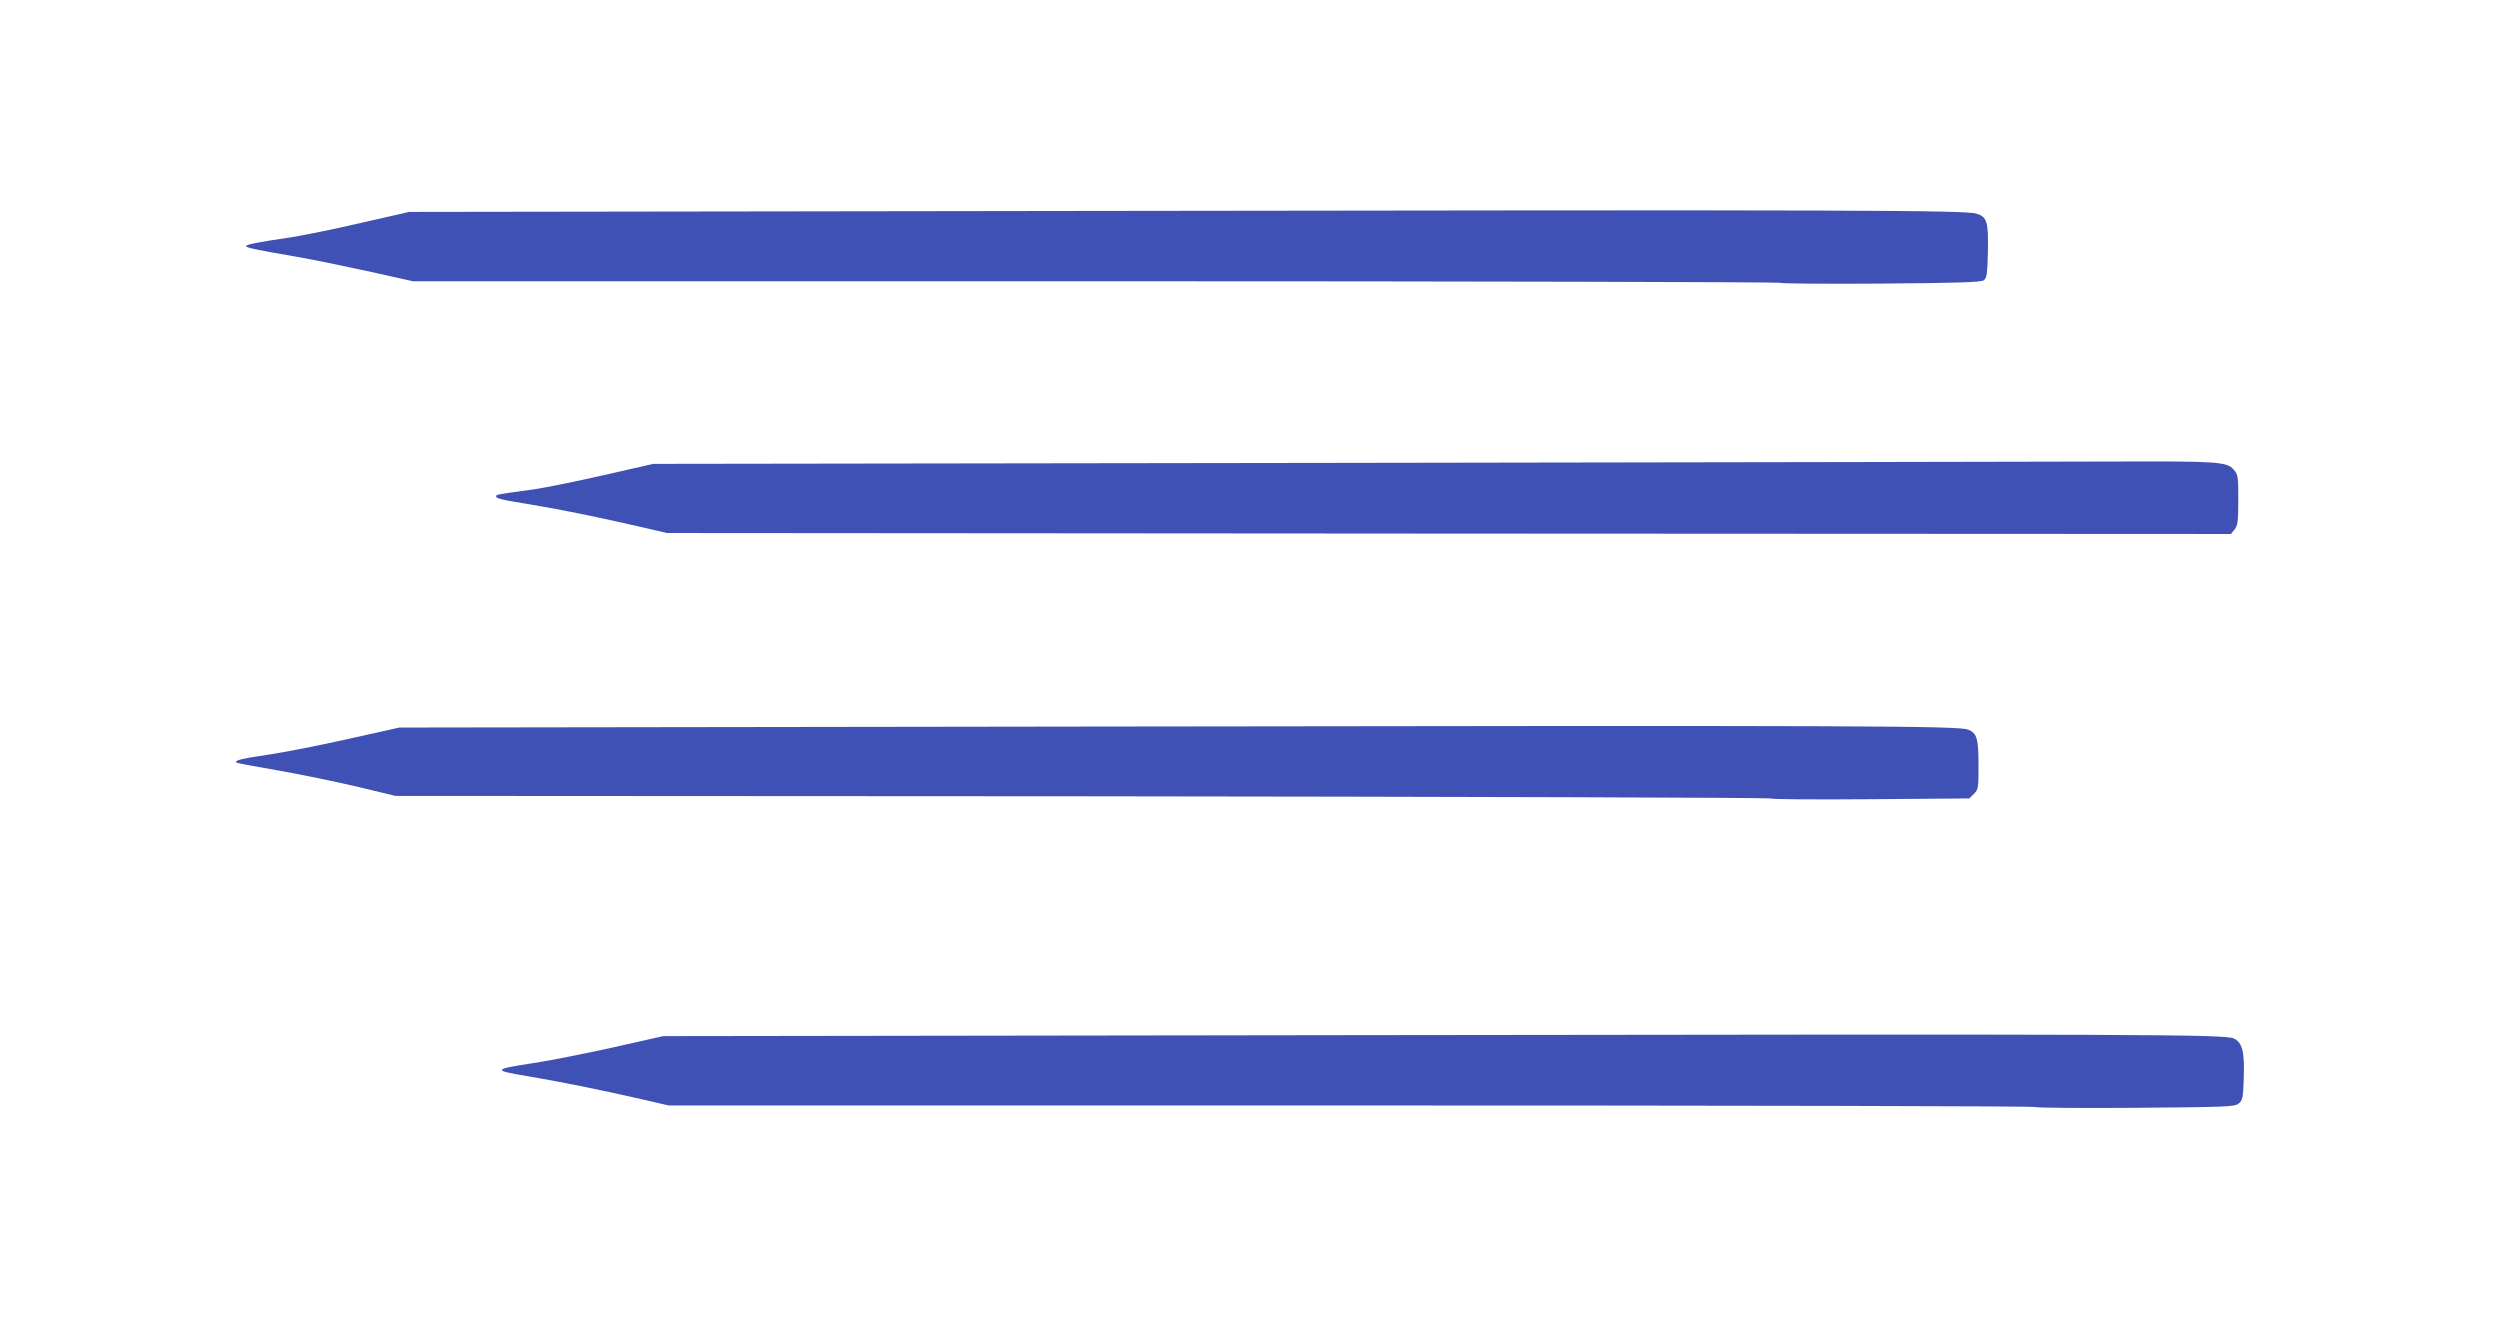
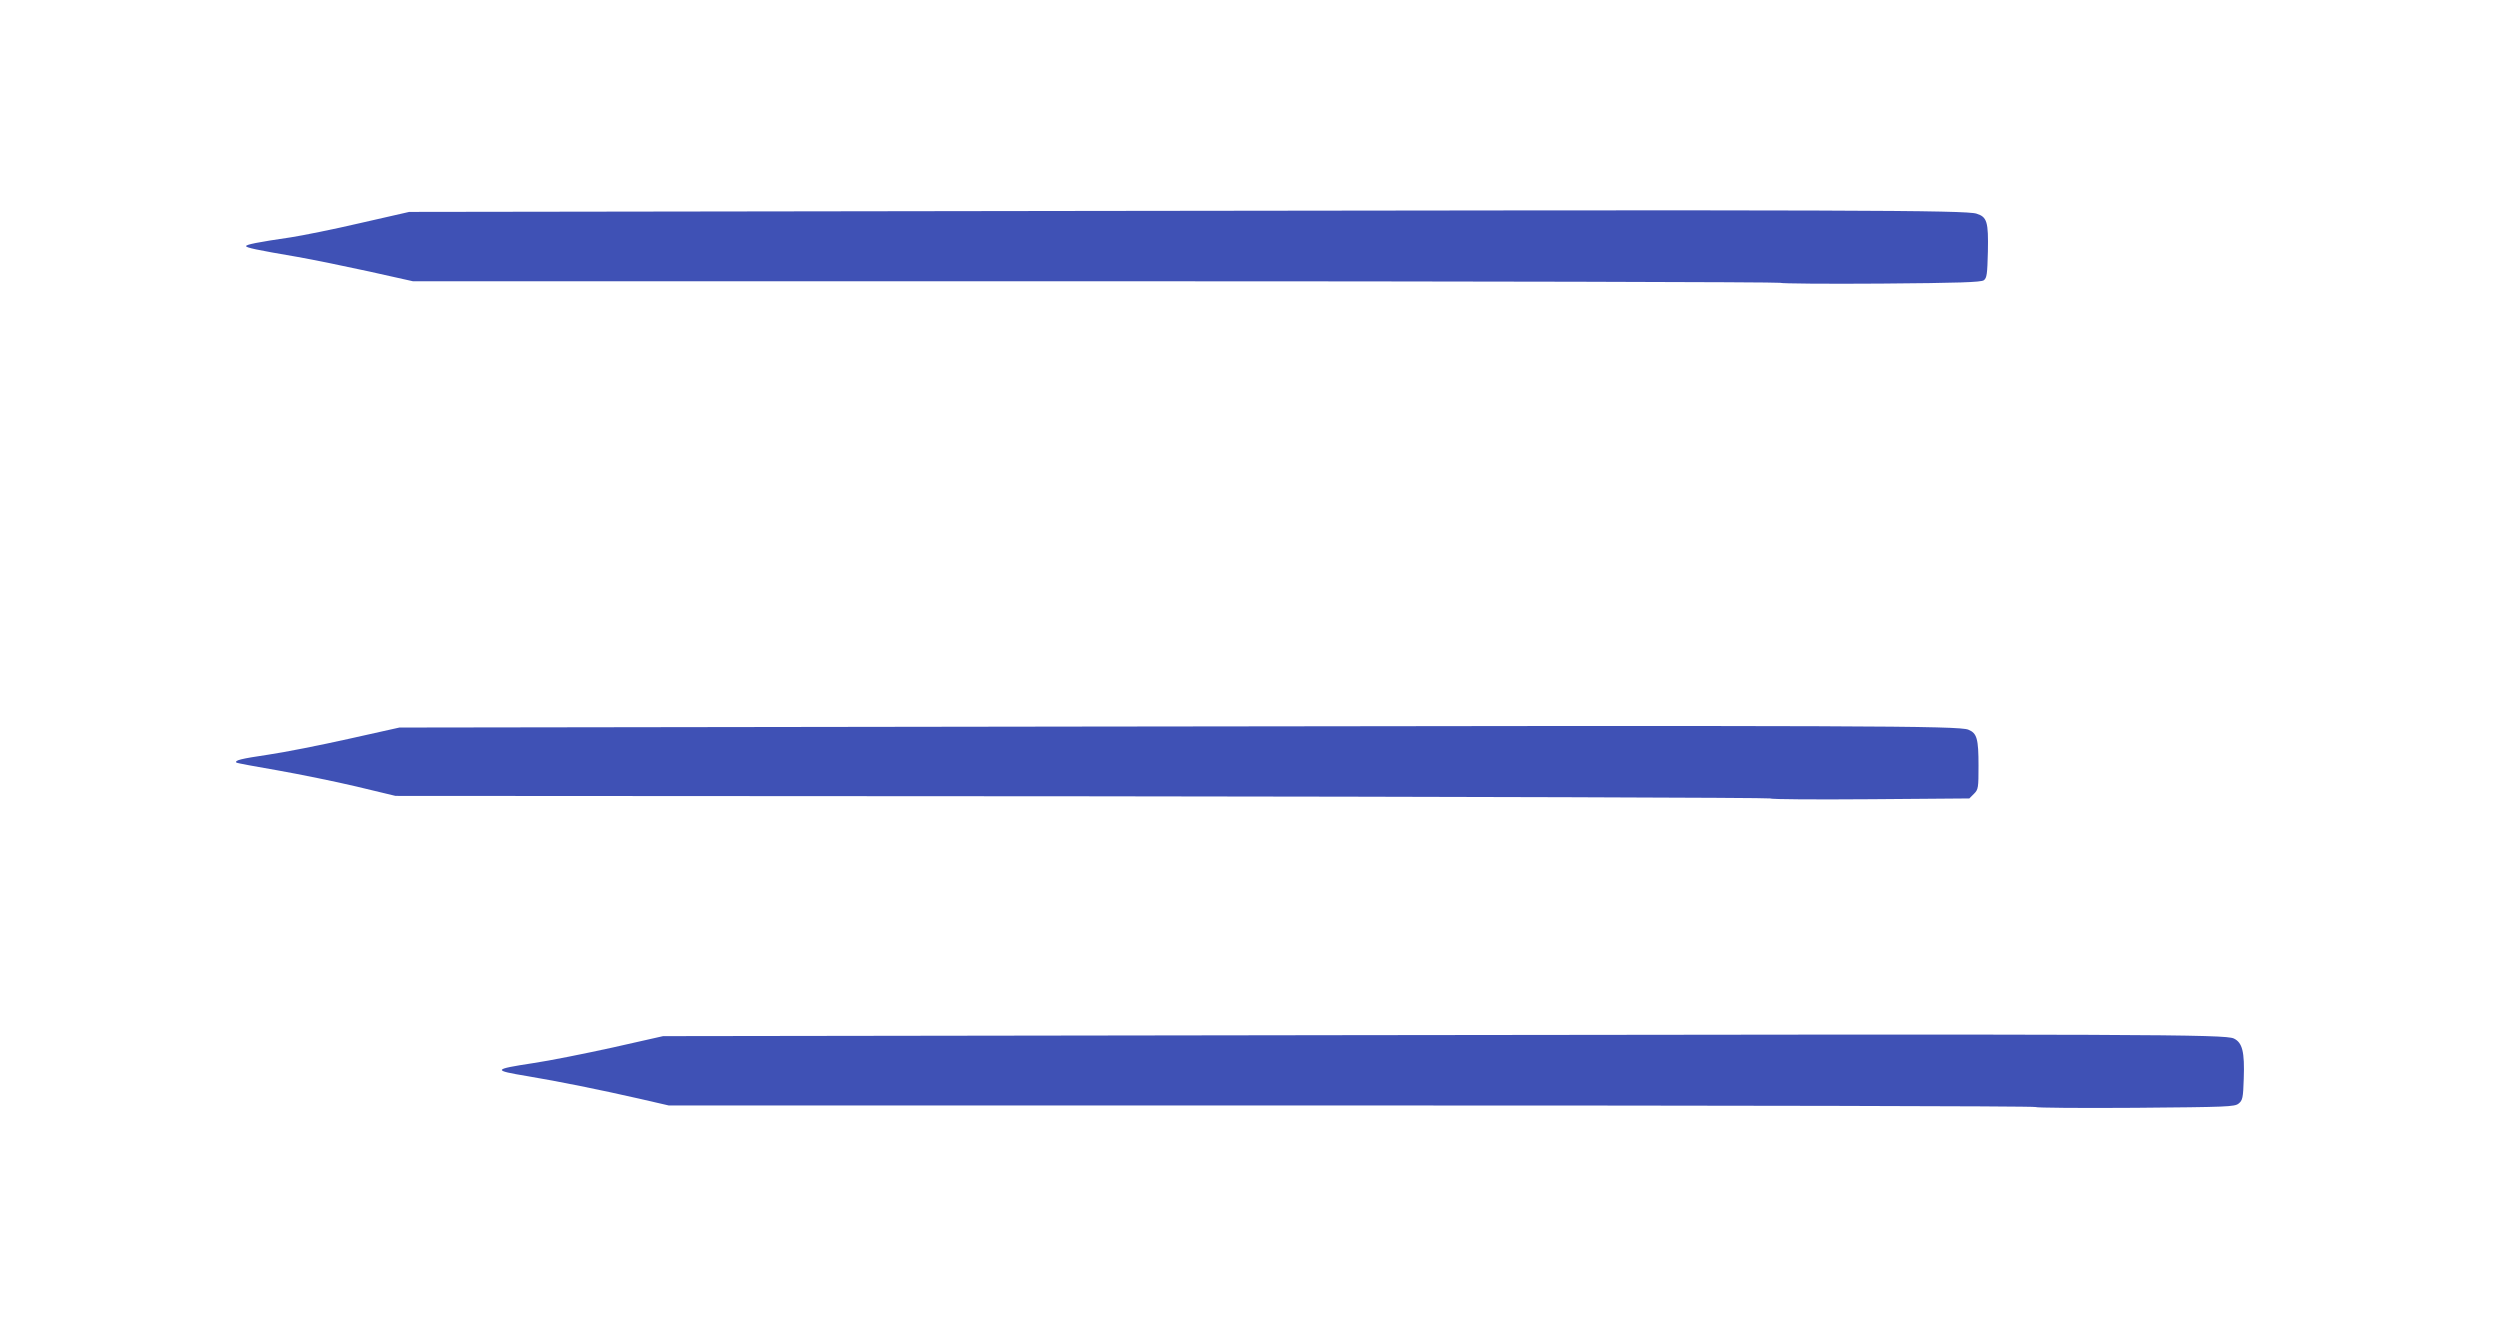
<svg xmlns="http://www.w3.org/2000/svg" version="1.0" width="1280pt" height="680pt" viewBox="0 0 1280 680" preserveAspectRatio="xMidYMid meet">
  <g transform="translate(0,680) scale(0.1,-0.1)" fill="#3f51b5" stroke="none">
    <path d="M5610 5720 l-3515 -5 -250 -57 c-137 -32 -297 -64 -355 -73 -171 -25 -230 -37 -230 -45 0 -8 50 -19 261 -55 80 -14 246 -48 369 -75 l224 -50 3494 0 c1922 0 3500 -4 3506 -8 6 -4 239 -6 518 -4 398 3 511 7 525 17 16 12 18 32 21 147 3 152 -4 177 -58 194 -53 18 -641 20 -4510 14z" />
-     <path d="M6865 4430 l-3520 -5 -255 -58 c-140 -32 -302 -65 -360 -73 -177 -24 -190 -26 -190 -34 0 -13 23 -18 188 -45 162 -27 345 -65 562 -115 l125 -29 4004 -3 4003 -2 19 23 c16 20 19 41 19 152 0 120 -1 130 -24 155 -33 40 -88 43 -606 41 -245 -1 -2029 -4 -3965 -7z" />
    <path d="M5555 3080 l-3510 -5 -260 -58 c-143 -32 -329 -69 -412 -81 -141 -21 -174 -29 -162 -41 3 -2 97 -20 209 -39 113 -20 295 -57 405 -83 l200 -48 3514 -2 c1933 -2 3519 -7 3525 -11 6 -5 238 -6 515 -4 l504 4 24 24 c22 22 23 31 23 143 0 139 -8 167 -52 185 -48 20 -514 22 -4523 16z" />
    <path d="M6910 1500 l-3515 -5 -257 -58 c-141 -31 -325 -68 -407 -80 -209 -32 -211 -37 -30 -67 156 -26 374 -70 571 -115 l152 -35 3497 0 c1924 0 3499 -3 3501 -8 2 -4 231 -6 511 -4 469 4 509 5 529 22 20 16 23 29 26 127 5 138 -7 185 -51 206 -46 21 -413 23 -4527 17z" />
  </g>
</svg>